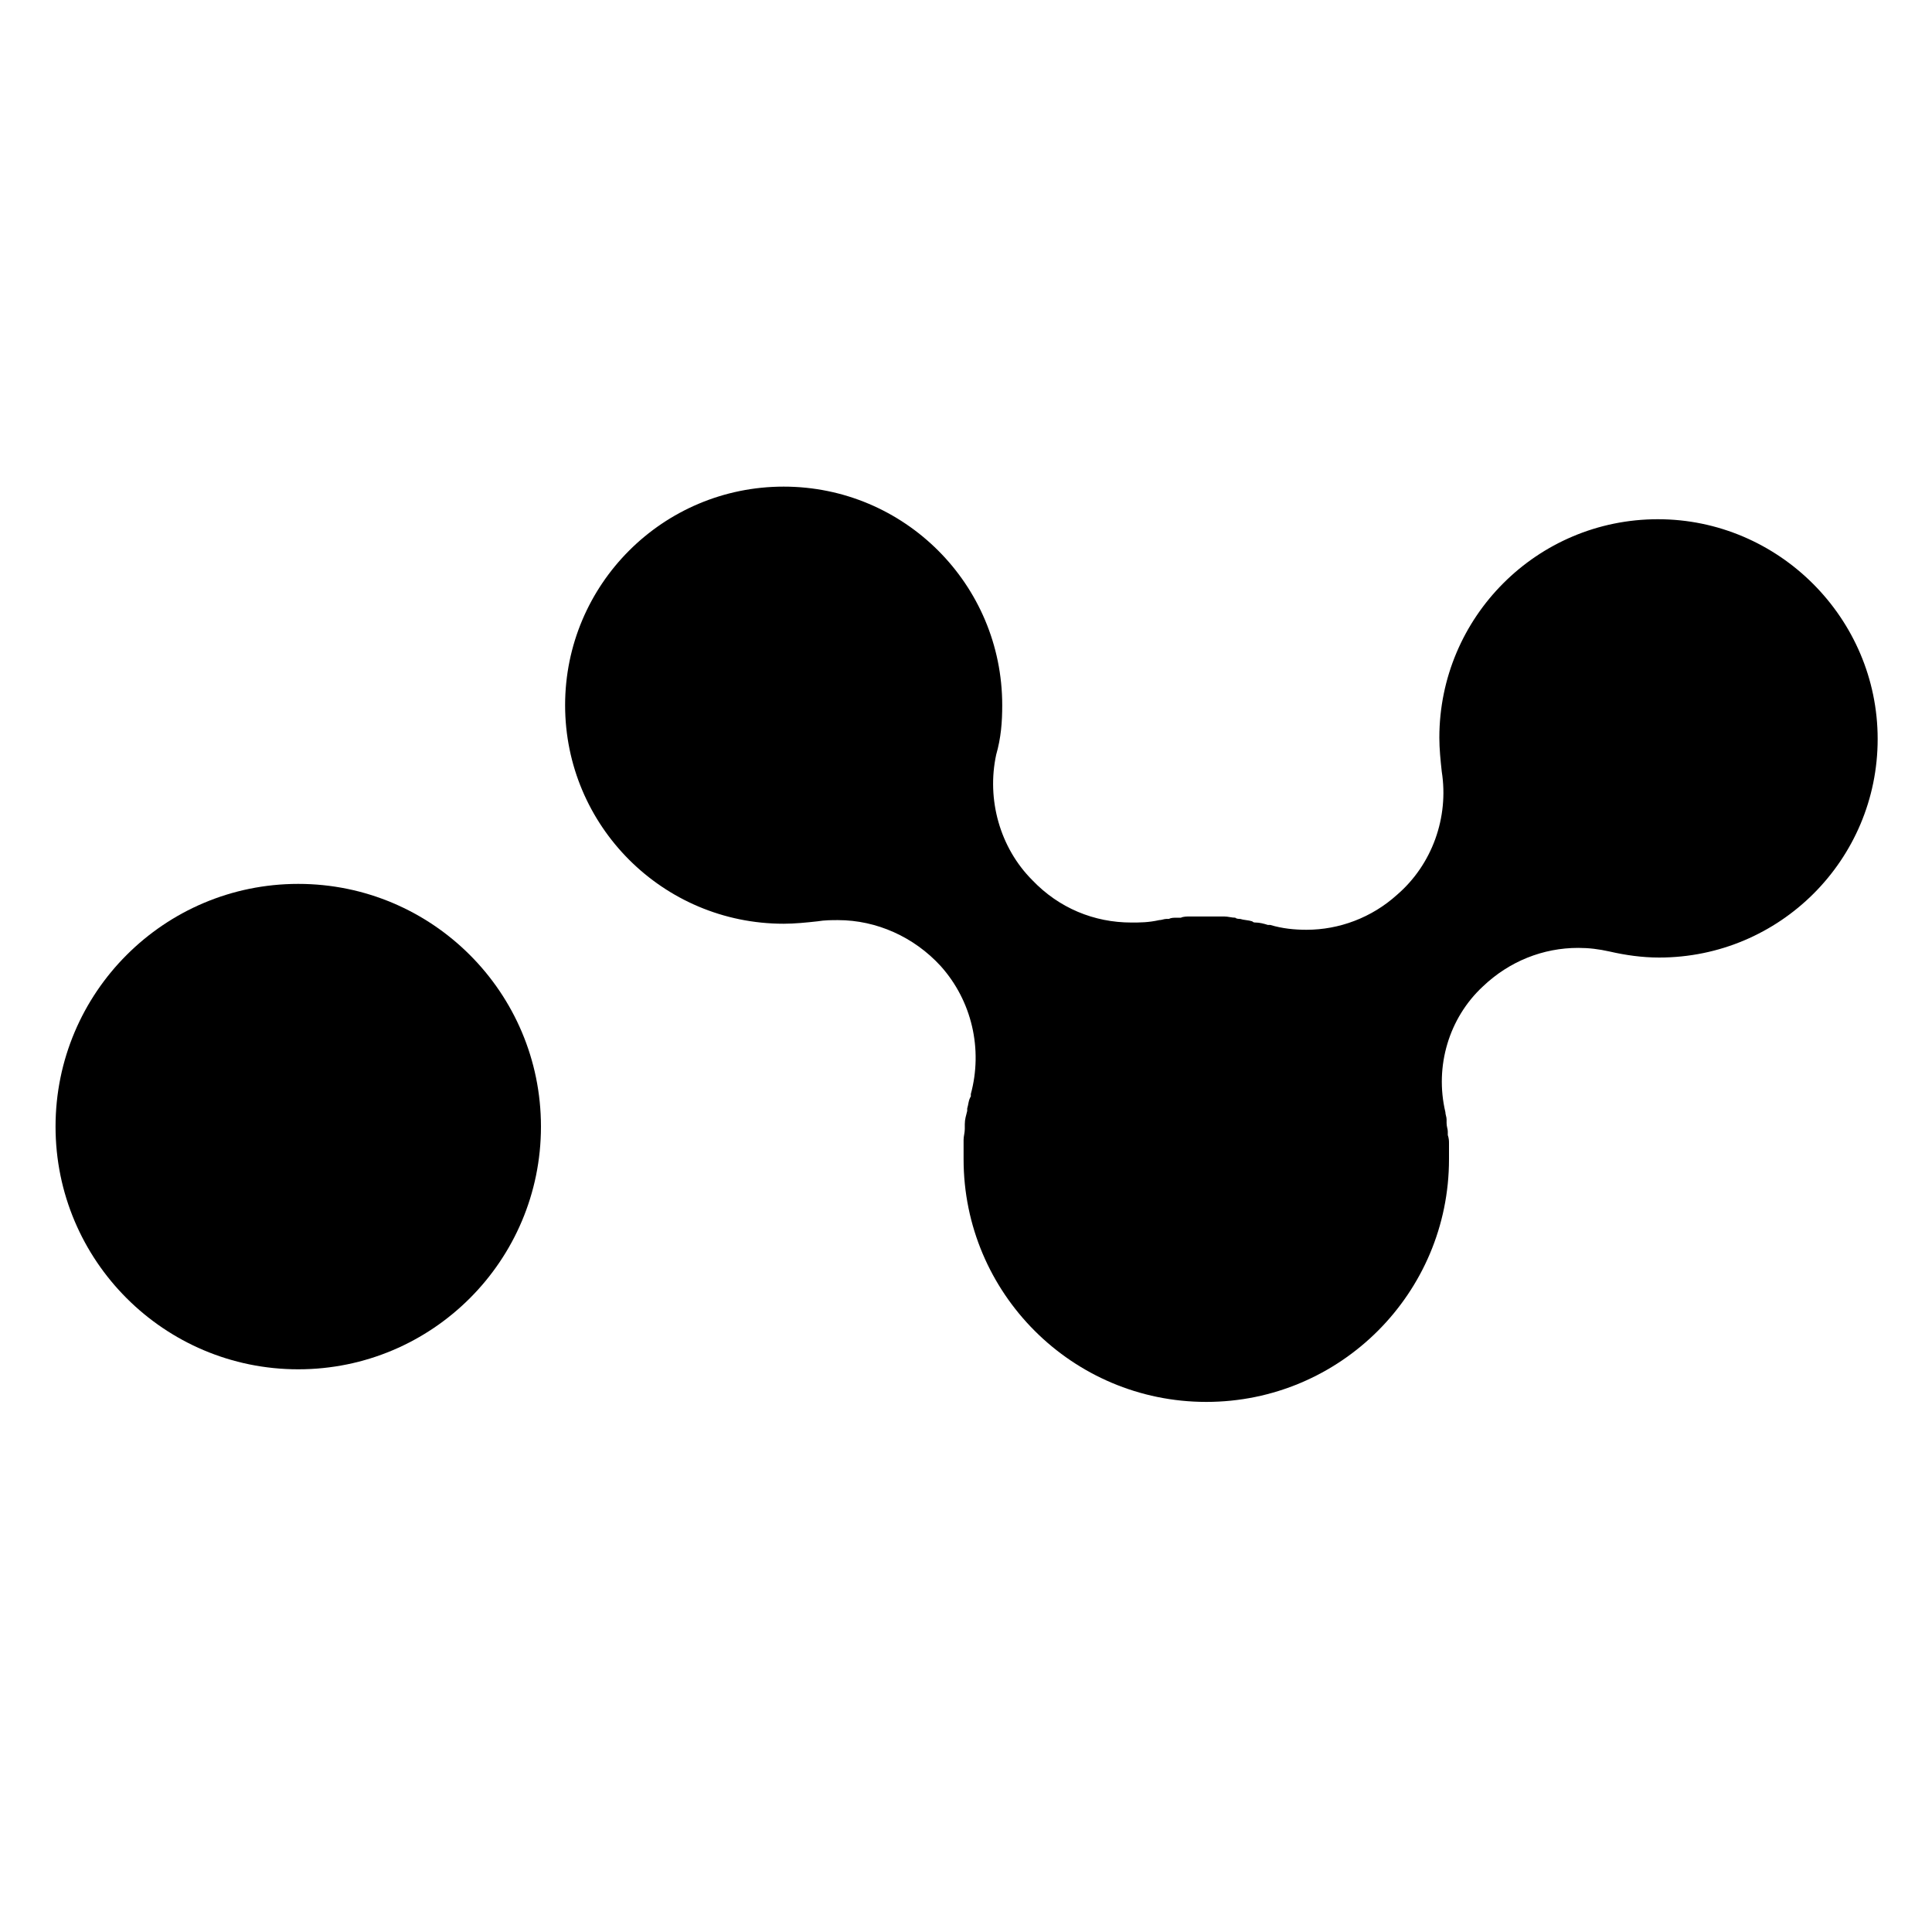
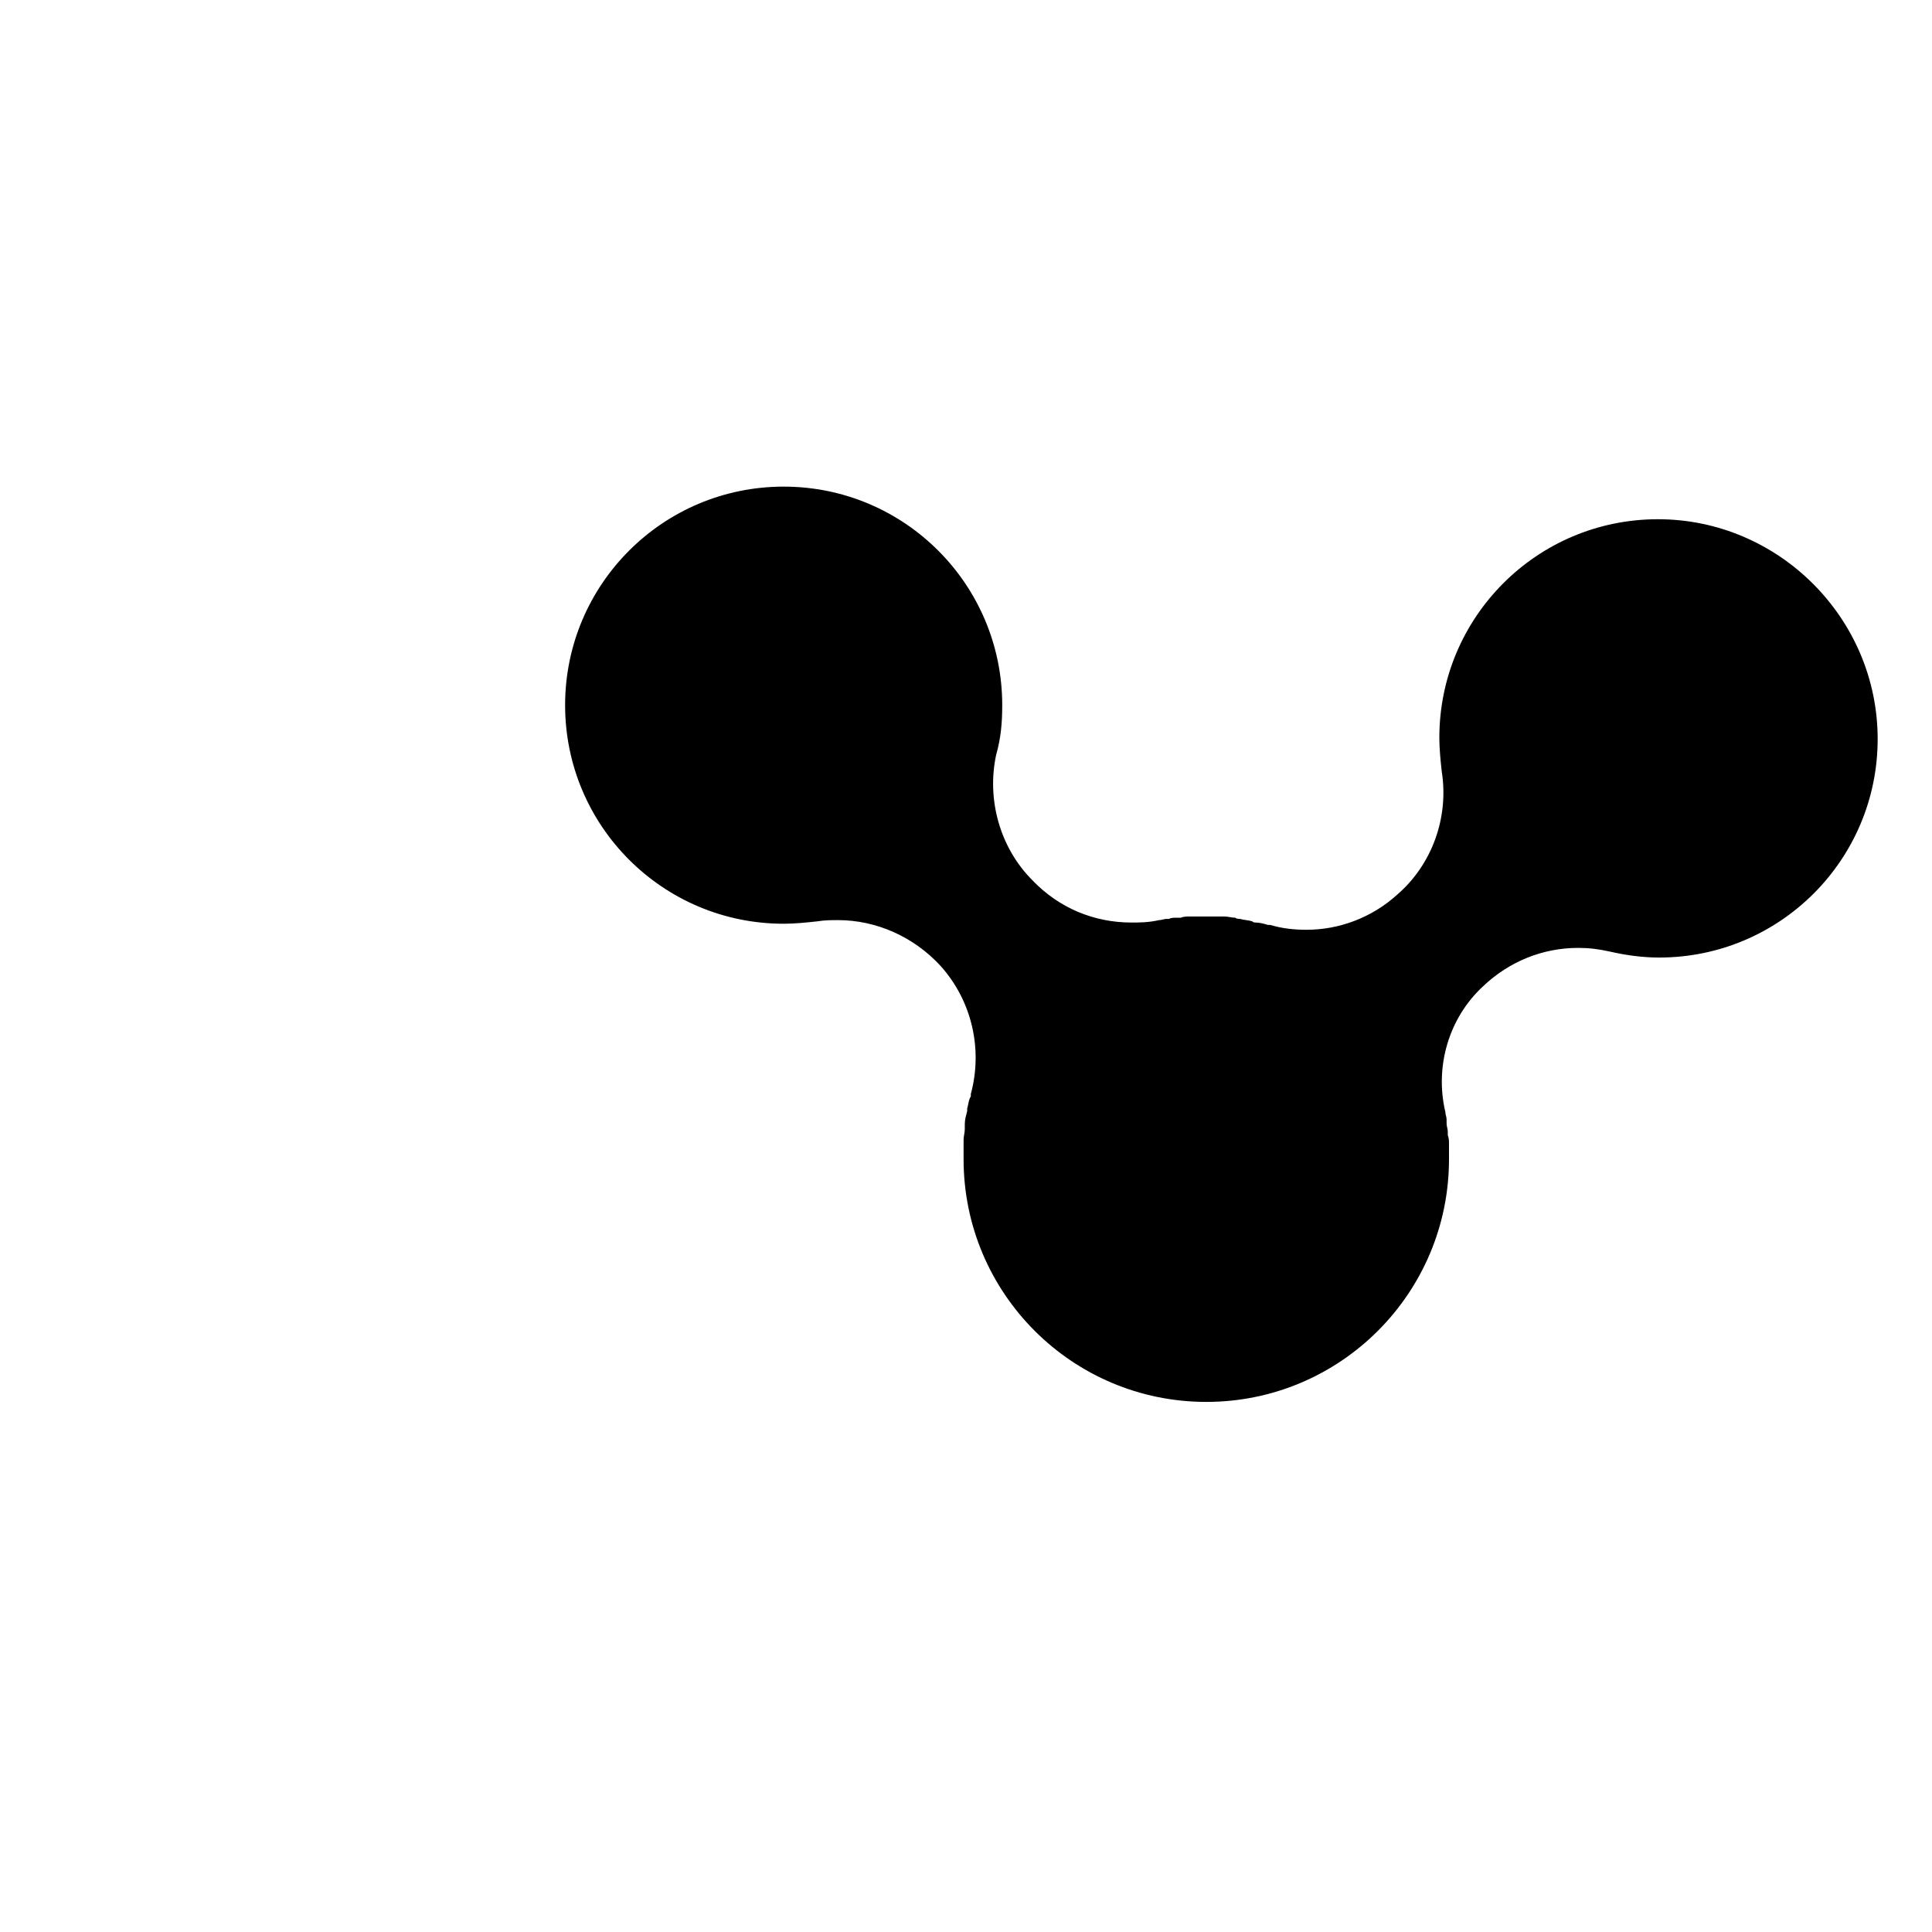
<svg xmlns="http://www.w3.org/2000/svg" version="1.1" id="Layer_1" x="0px" y="0px" viewBox="0 0 16 16" style="enable-background:new 0 0 16 16;" xml:space="preserve">
  <g>
-     <circle cx="2.47" cy="9.33" r="2.01" />
    <path d="M13.73,4.3c-1,0-1.81,0.81-1.81,1.81c0,0.09,0.01,0.19,0.02,0.28c0.06,0.38-0.08,0.77-0.37,1.02 C11.36,7.6,11.09,7.7,10.82,7.7c-0.1,0-0.2-0.01-0.3-0.04c-0.01,0-0.01,0-0.02,0c-0.03-0.01-0.07-0.02-0.1-0.02 c-0.01,0-0.02,0-0.03-0.01c-0.03-0.01-0.07-0.01-0.1-0.02c-0.01,0-0.03,0-0.04-0.01c-0.03,0-0.06-0.01-0.09-0.01 c-0.01,0-0.03,0-0.04,0c-0.04,0-0.08,0-0.12,0c-0.03,0-0.07,0-0.1,0c-0.01,0-0.02,0-0.03,0c-0.02,0-0.05,0-0.07,0.01 c-0.01,0-0.02,0-0.03,0C9.72,7.6,9.7,7.6,9.68,7.61c-0.01,0-0.02,0-0.02,0c-0.02,0-0.04,0.01-0.06,0.01 C9.51,7.64,9.44,7.64,9.37,7.64c-0.31,0-0.6-0.12-0.82-0.35C8.28,7.02,8.17,6.62,8.25,6.25C8.29,6.11,8.3,5.98,8.3,5.84 c0-1-0.81-1.81-1.81-1.81S4.68,4.84,4.68,5.84s0.81,1.81,1.81,1.81c0.09,0,0.19-0.01,0.28-0.02c0.06-0.01,0.12-0.01,0.17-0.01 c0.32,0,0.63,0.14,0.85,0.38c0.26,0.29,0.35,0.69,0.25,1.06c0,0.01,0,0.01,0,0.02C8.02,9.11,8.02,9.15,8.01,9.18 c0,0.01,0,0.01,0,0.02C8,9.24,7.99,9.27,7.99,9.31c0,0.01,0,0.03,0,0.04c0,0.03-0.01,0.06-0.01,0.09c0,0.01,0,0.02,0,0.04 c0,0.04,0,0.08,0,0.12c0,1.11,0.9,2.01,2.01,2.01s2.01-0.9,2.01-2.01c0-0.03,0-0.07,0-0.1c0-0.01,0-0.02,0-0.03 c0-0.02,0-0.04-0.01-0.07c0-0.01,0-0.02,0-0.03c0-0.02-0.01-0.04-0.01-0.07c0-0.01,0-0.02,0-0.03c0-0.02-0.01-0.04-0.01-0.06 C11.88,8.83,12,8.43,12.28,8.17c0.22-0.21,0.5-0.32,0.79-0.32c0.09,0,0.17,0.01,0.26,0.03c0.13,0.03,0.27,0.05,0.41,0.05 c1,0,1.81-0.81,1.81-1.81S14.73,4.3,13.73,4.3z" />
  </g>
</svg>